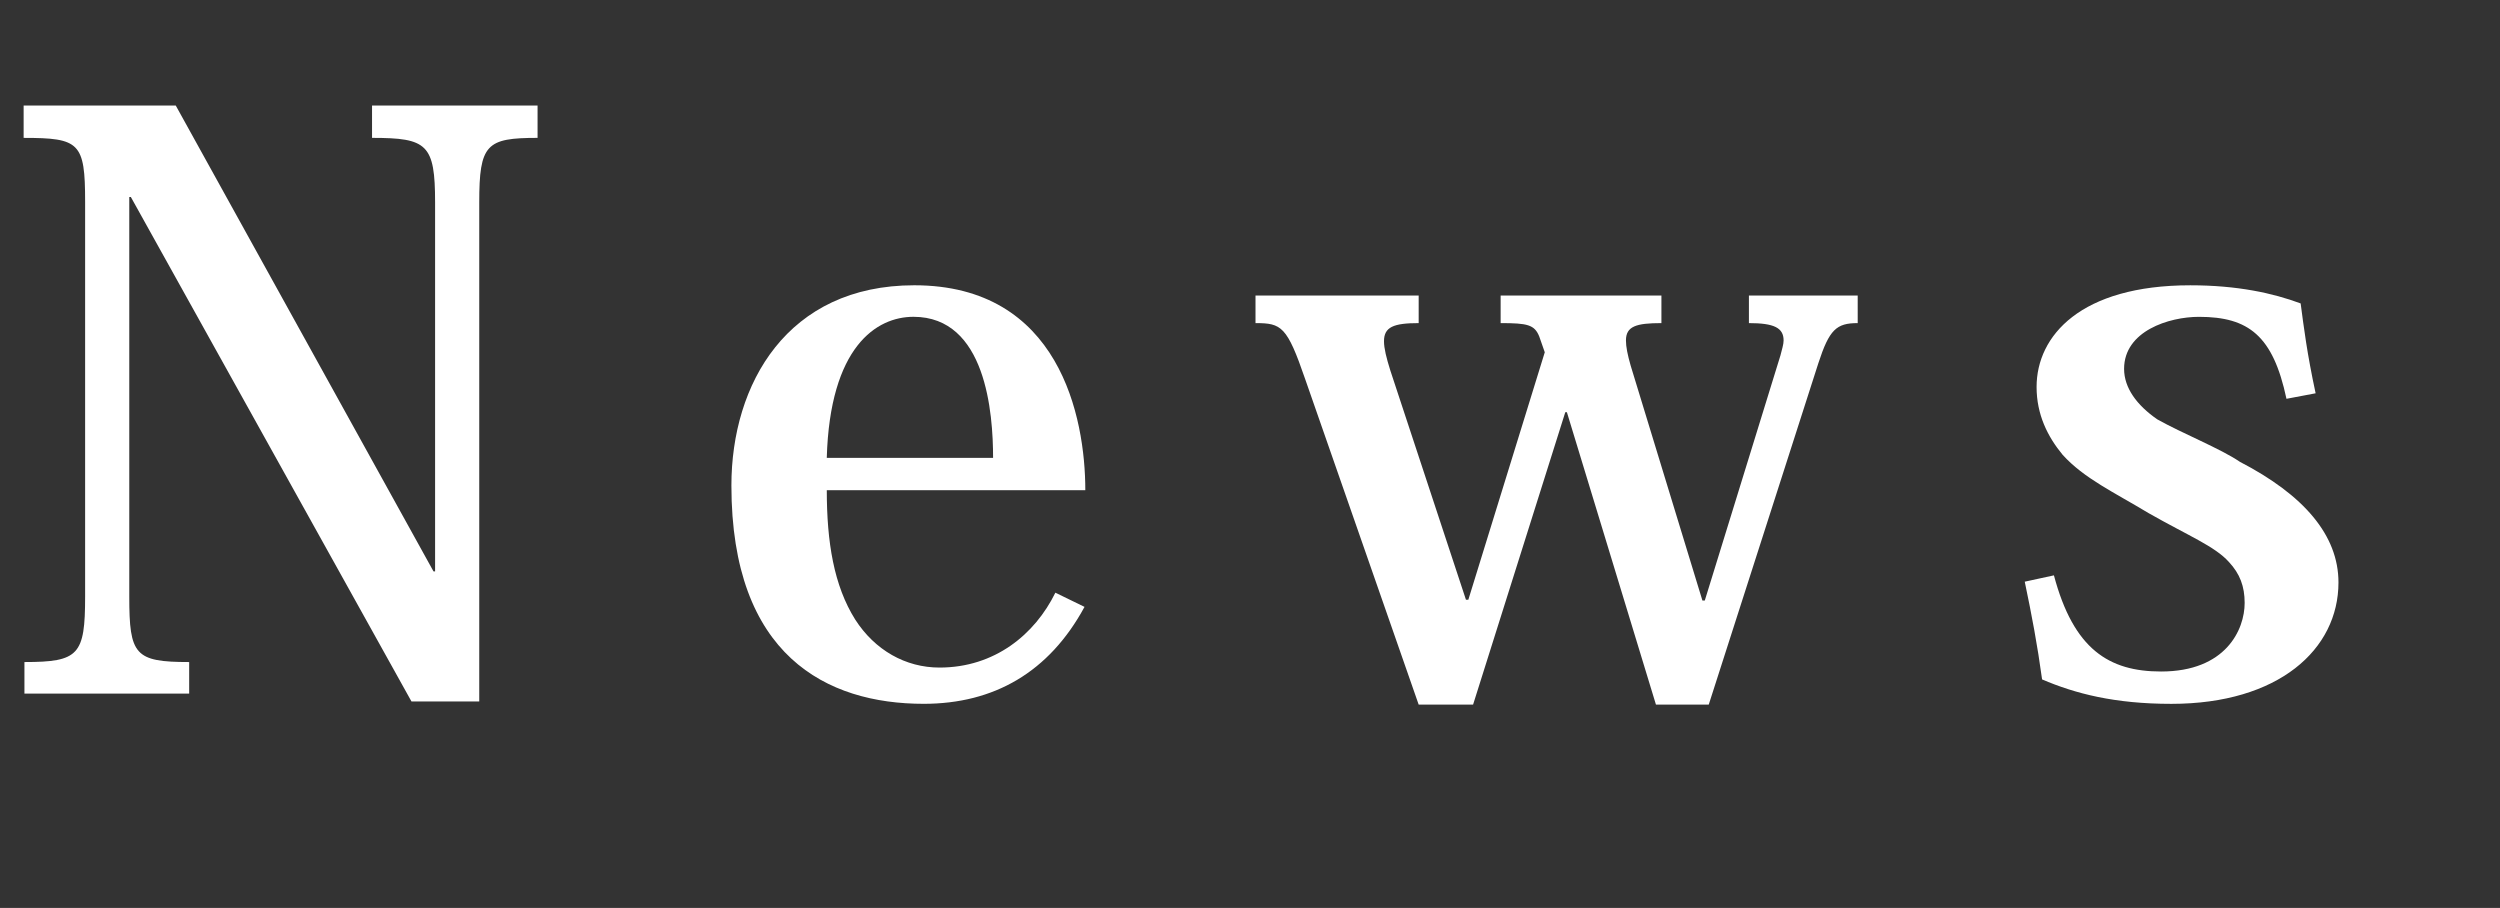
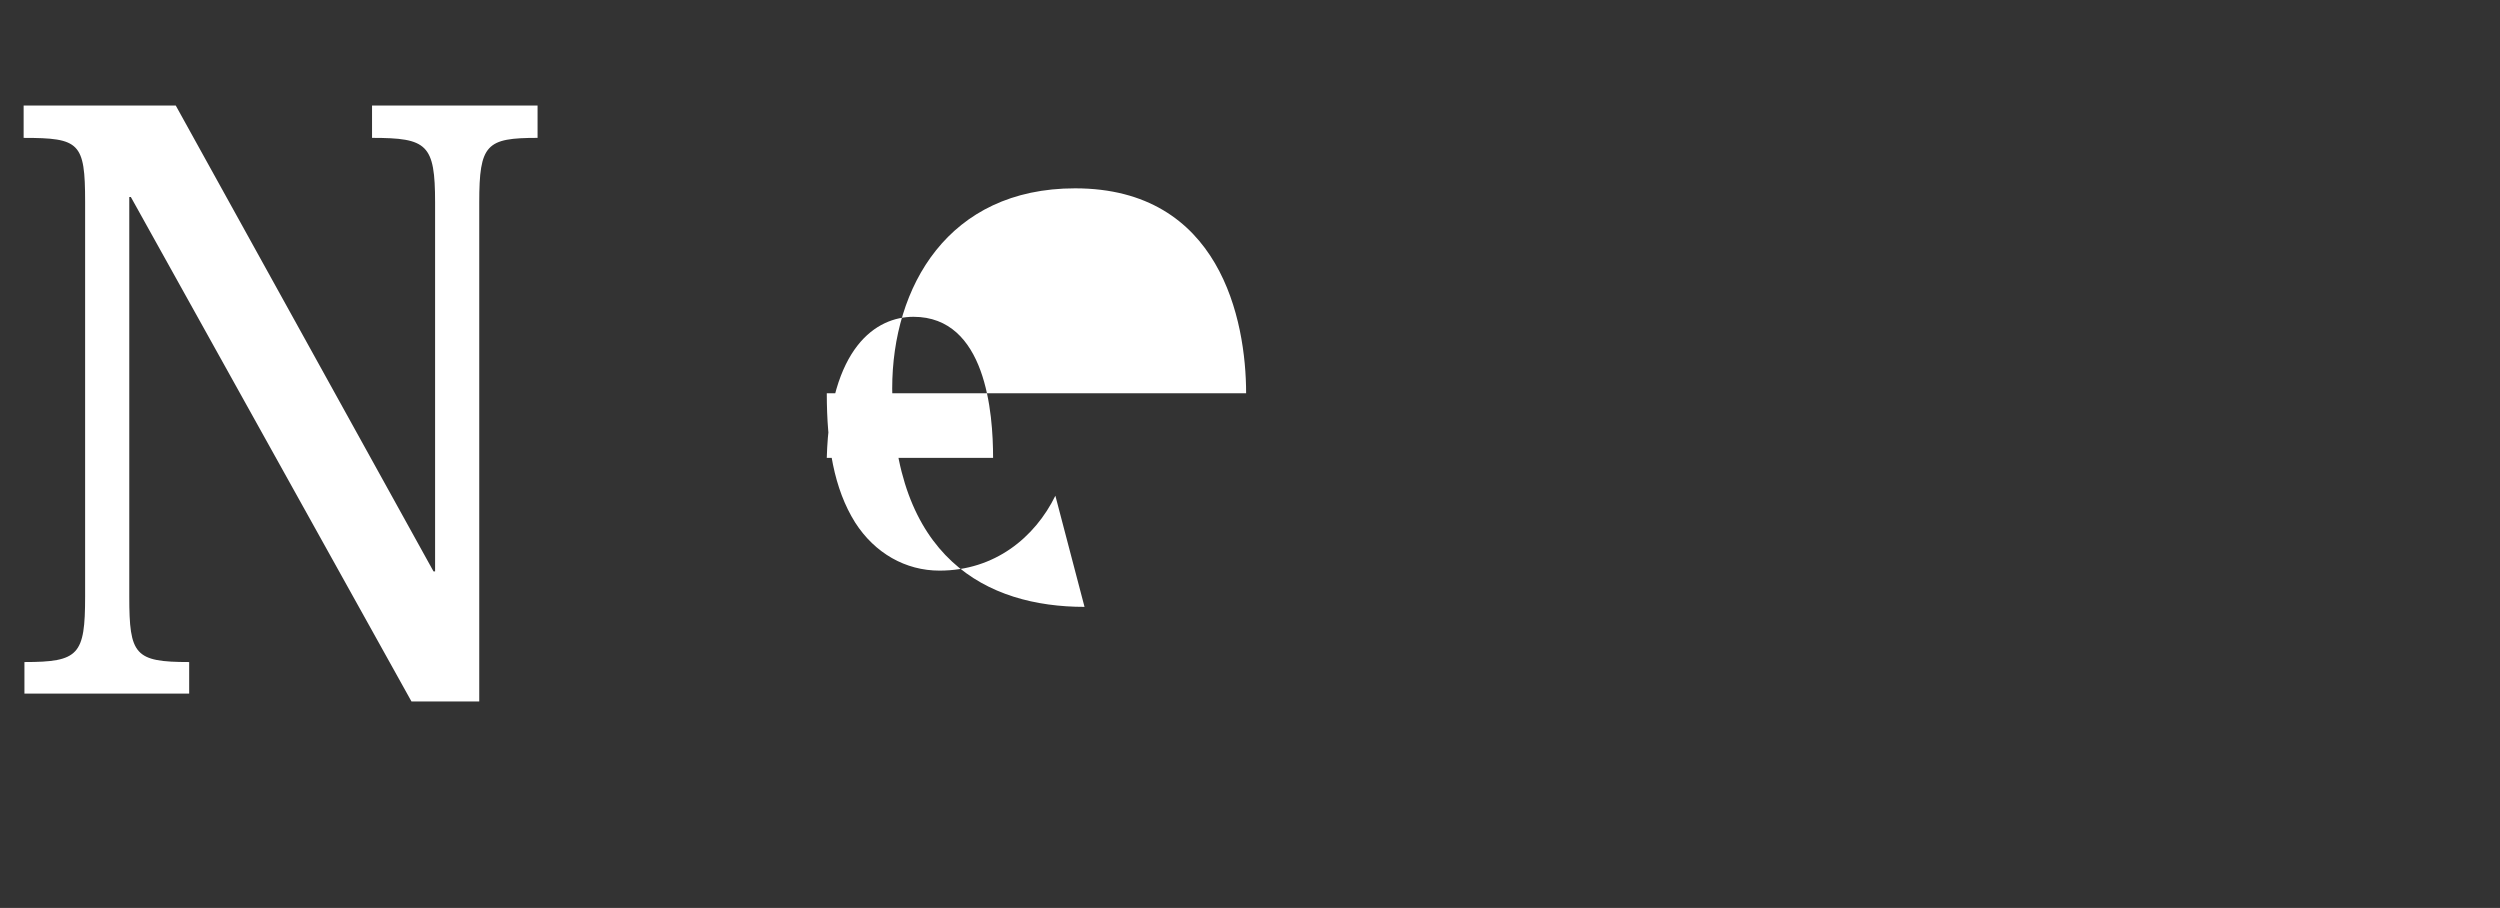
<svg xmlns="http://www.w3.org/2000/svg" version="1.1" id="圖層_1" x="0px" y="0px" width="152.255px" height="55.296px" viewBox="0 0 152.255 55.296" enable-background="new 0 0 152.255 55.296" xml:space="preserve">
  <rect x="0" y="0" width="152.255" height="55.296" fill="#333333" stroke="none" />
  <g>
    <path fill="#FFFFFF" d="M10.705,6.429L26.402,34.8h0.096V12.333c0-3.552-0.48-3.936-3.84-3.936V6.429h10.081v1.968   c-3.12,0-3.552,0.384-3.552,3.936V42.72h-4.128L7.969,11.998H7.873v24.338c0,3.552,0.336,3.984,3.648,3.984v1.92H1.488v-1.92   c3.312,0,3.696-0.432,3.696-3.984v-24.05c0-3.6-0.336-3.888-3.745-3.888V6.429H10.705z" />
-     <path fill="#FFFFFF" d="M66.05,36.96c-2.16,3.984-5.521,5.904-9.793,5.904c-5.904,0-11.713-2.928-11.713-13.297   c0-6.193,3.408-12.193,11.137-12.193c8.833,0,10.417,8.017,10.417,12.481H50.353c0,3.168,0.432,5.809,1.728,7.873   c1.2,1.872,3.072,2.928,5.136,2.928c3.36,0,5.809-2.016,7.057-4.561L66.05,36.96z M60.481,27.887c0-2.736-0.432-8.593-4.849-8.593   c-2.256,0-5.088,1.824-5.28,8.593H60.481z" />
-     <path fill="#FFFFFF" d="M113.139,19.678c-1.296,0-1.728,0.384-2.4,2.448l-6.673,20.786h-3.216l-5.424-17.81h-0.096l-5.616,17.81   H86.4l-6.913-19.826c-1.104-3.216-1.44-3.408-3.024-3.408v-1.68H86.4v1.68c-1.536,0-2.112,0.24-2.112,1.104   c0,0.432,0.144,1.008,0.384,1.776l4.608,13.969h0.144l4.656-15.073l-0.336-0.96c-0.288-0.72-0.72-0.816-2.352-0.816v-1.68h9.792   v1.68c-1.536,0-2.16,0.192-2.16,1.056c0,0.384,0.096,0.864,0.288,1.536l4.369,14.305h0.144l4.608-14.929   c0.096-0.384,0.192-0.672,0.192-0.912c0-0.768-0.576-1.056-2.112-1.056v-1.68h6.625V19.678z" />
-     <path fill="#FFFFFF" d="M125.088,35.04c1.2,4.512,3.36,5.856,6.528,5.856c3.937,0,5.088-2.544,5.088-4.176   c0-1.008-0.288-1.776-0.96-2.496c-0.864-0.96-2.448-1.584-4.896-2.977c-2.064-1.248-3.936-2.112-5.232-3.552   c-0.912-1.104-1.584-2.448-1.584-4.128c0-3.12,2.688-6.192,9.361-6.192c2.88,0,5.041,0.48,6.721,1.104   c0.192,1.44,0.384,3.024,0.912,5.473l-1.776,0.336c-0.816-3.84-2.304-4.992-5.329-4.992c-1.824,0-4.56,0.864-4.56,3.168   c0,1.152,0.768,2.208,2.016,3.072c1.536,0.864,3.84,1.776,5.04,2.592c3.889,2.016,6,4.464,6,7.345c0,4.08-3.648,7.393-10.177,7.393   c-3.456,0-5.856-0.624-7.873-1.488c-0.288-2.112-0.624-3.888-1.056-5.952L125.088,35.04z" />
+     <path fill="#FFFFFF" d="M66.05,36.96c-5.904,0-11.713-2.928-11.713-13.297   c0-6.193,3.408-12.193,11.137-12.193c8.833,0,10.417,8.017,10.417,12.481H50.353c0,3.168,0.432,5.809,1.728,7.873   c1.2,1.872,3.072,2.928,5.136,2.928c3.36,0,5.809-2.016,7.057-4.561L66.05,36.96z M60.481,27.887c0-2.736-0.432-8.593-4.849-8.593   c-2.256,0-5.088,1.824-5.28,8.593H60.481z" />
  </g>
</svg>